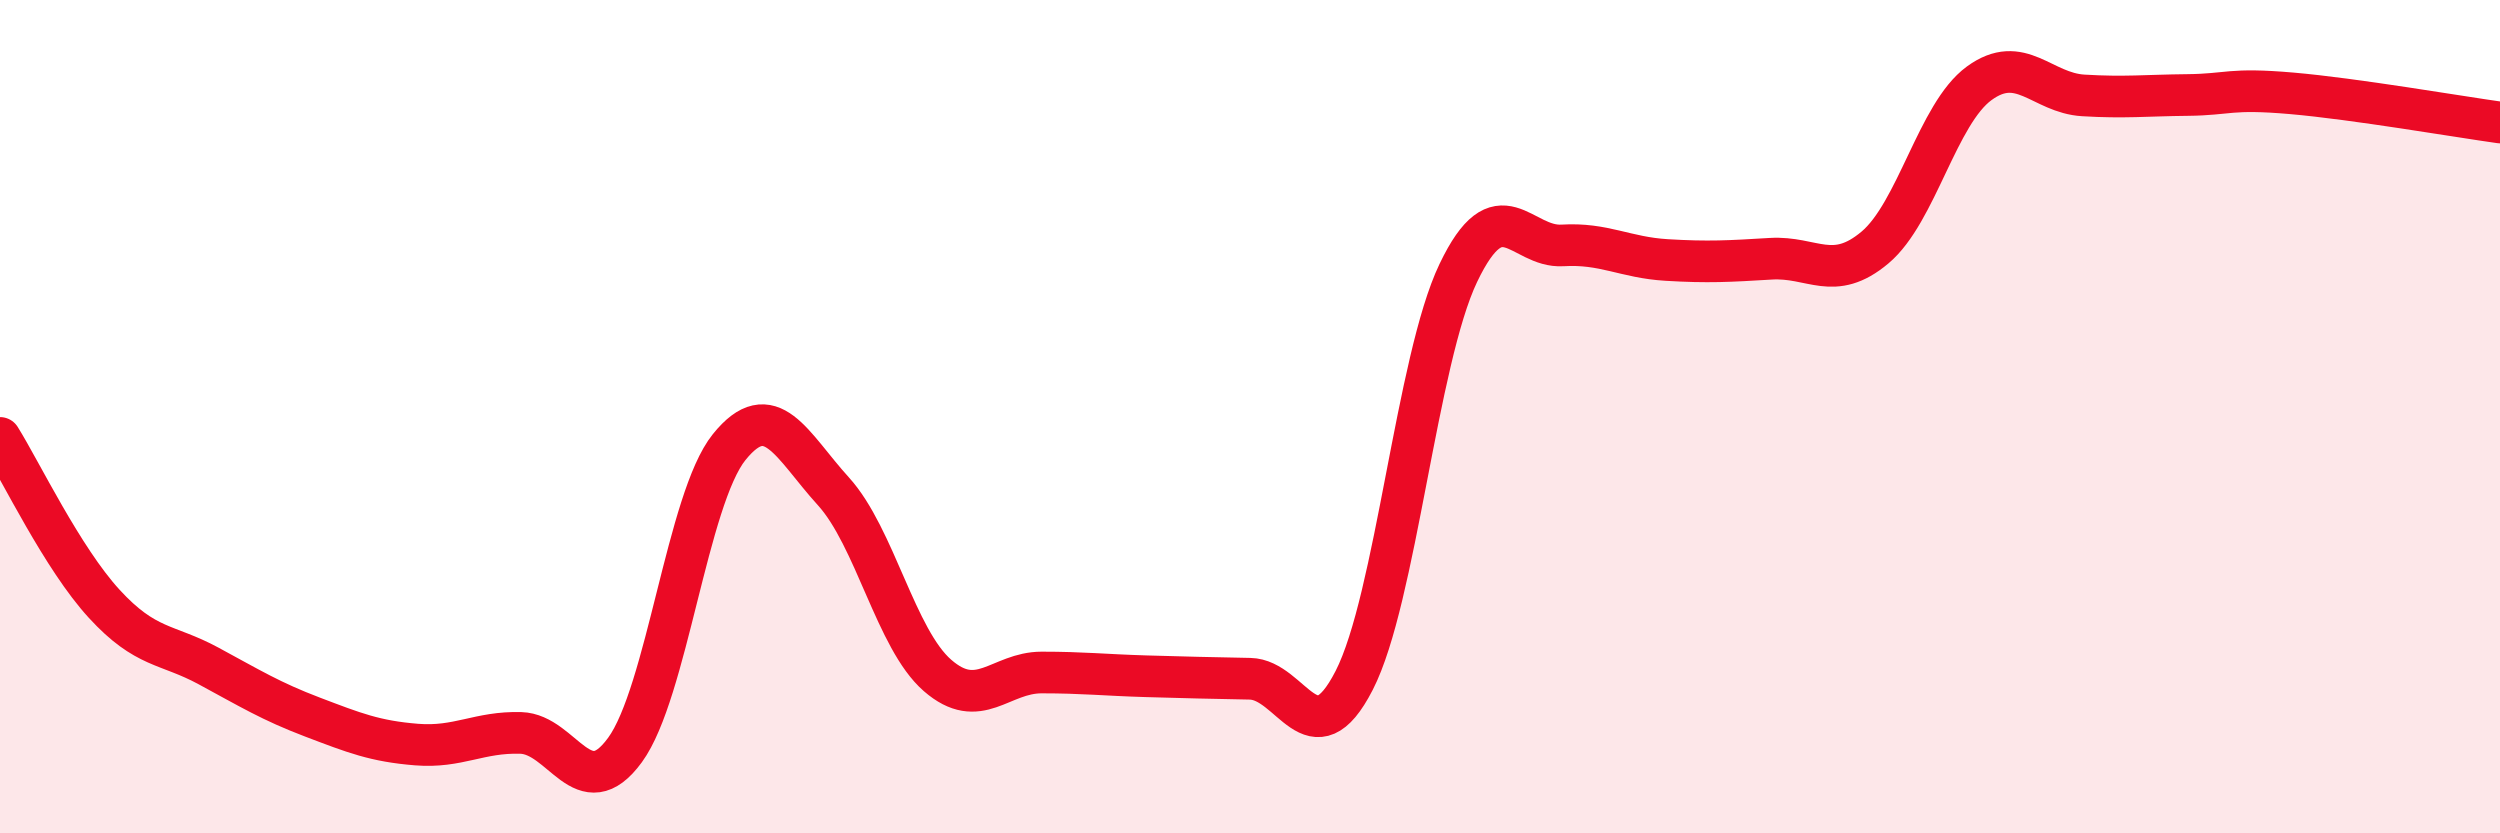
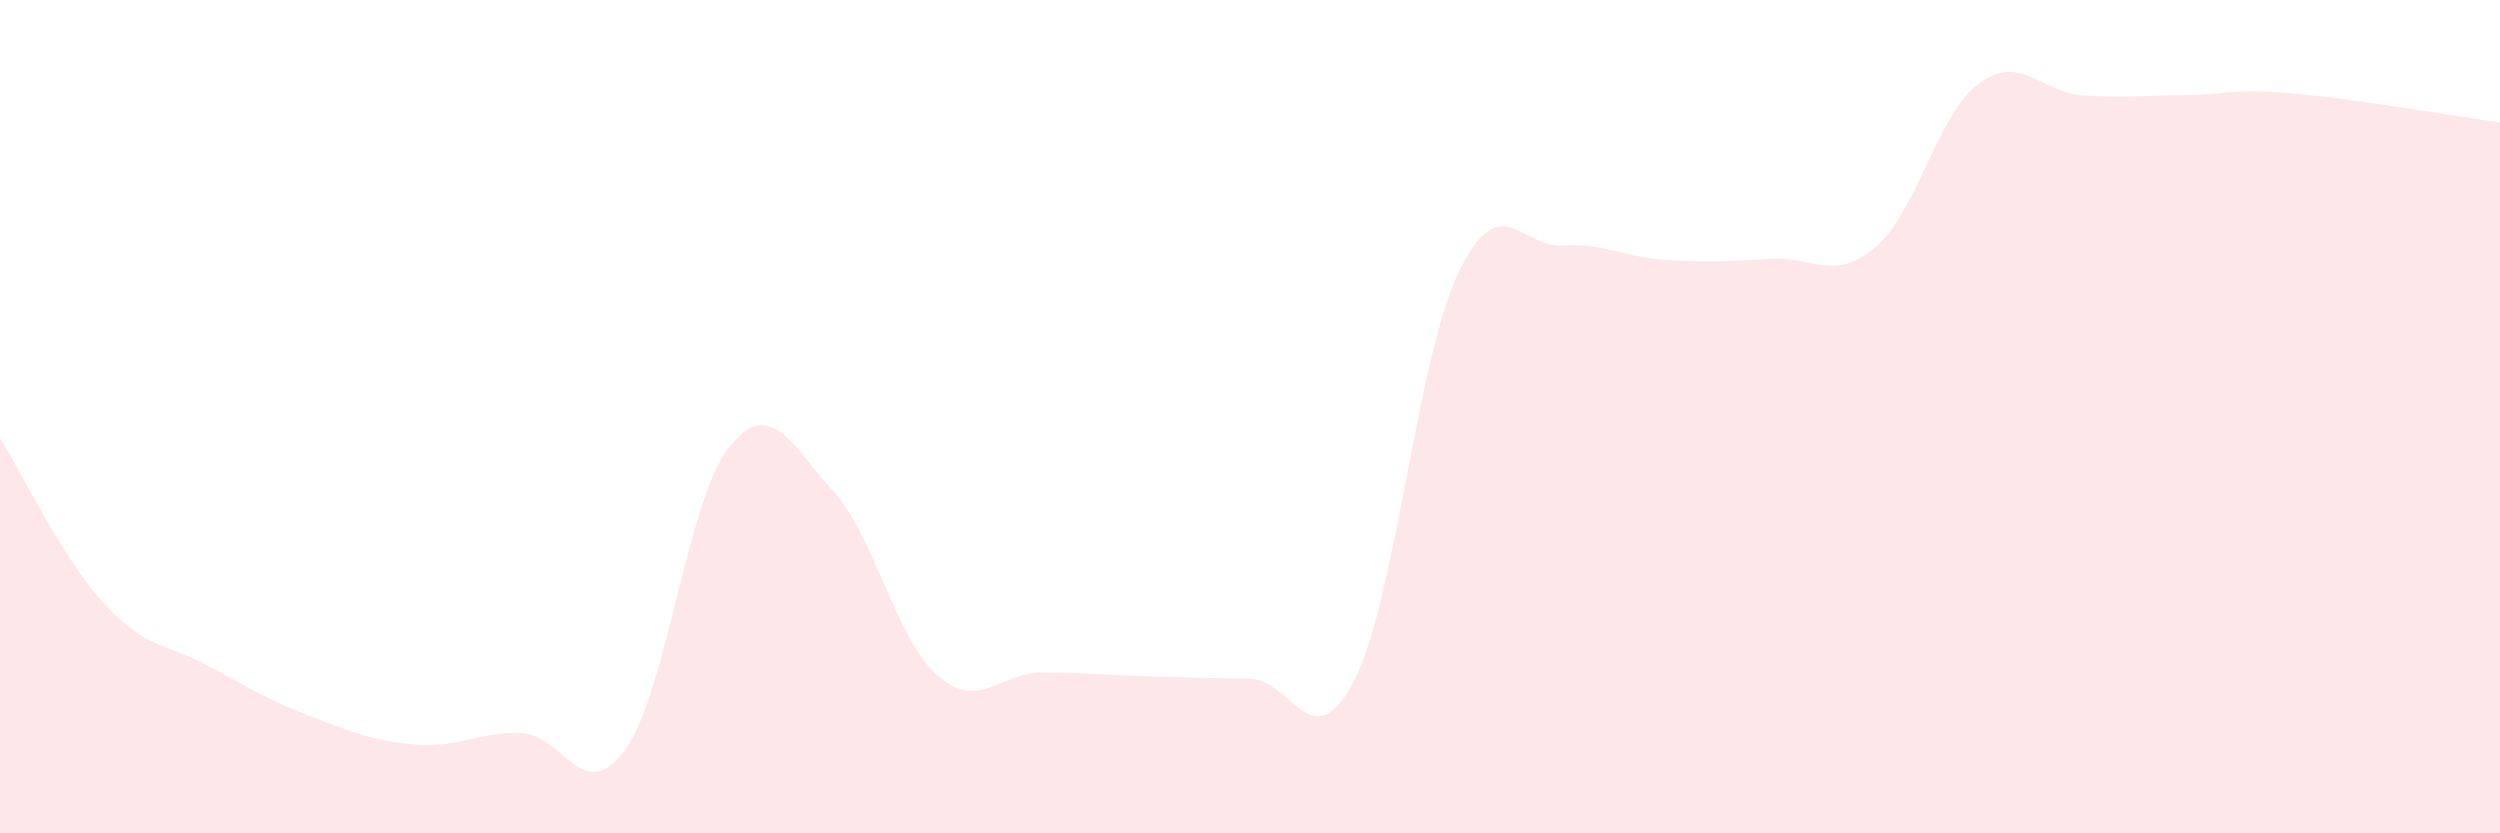
<svg xmlns="http://www.w3.org/2000/svg" width="60" height="20" viewBox="0 0 60 20">
  <path d="M 0,10.51 C 0.5,11.31 1.5,13.4 2.5,14.49 C 3.5,15.58 4,15.44 5,15.98 C 6,16.52 6.5,16.83 7.5,17.21 C 8.5,17.59 9,17.79 10,17.87 C 11,17.95 11.5,17.56 12.5,17.59 C 13.5,17.62 14,19.37 15,18 C 16,16.63 16.5,11.97 17.5,10.73 C 18.5,9.49 19,10.69 20,11.79 C 21,12.89 21.5,15.34 22.5,16.21 C 23.5,17.08 24,16.14 25,16.14 C 26,16.14 26.5,16.2 27.5,16.23 C 28.5,16.26 29,16.27 30,16.29 C 31,16.31 31.5,18.28 32.5,16.33 C 33.5,14.38 34,8.64 35,6.55 C 36,4.46 36.5,5.95 37.5,5.89 C 38.5,5.83 39,6.18 40,6.24 C 41,6.3 41.5,6.27 42.5,6.21 C 43.5,6.15 44,6.78 45,5.94 C 46,5.1 46.5,2.73 47.5,2 C 48.5,1.27 49,2.23 50,2.29 C 51,2.35 51.5,2.29 52.5,2.28 C 53.5,2.27 53.5,2.11 55,2.24 C 56.5,2.37 59,2.8 60,2.94L60 20L0 20Z" fill="#EB0A25" opacity="0.1" stroke-linecap="round" stroke-linejoin="round" />
-   <path d="M 0,10.51 C 0.5,11.31 1.5,13.4 2.5,14.49 C 3.5,15.58 4,15.44 5,15.98 C 6,16.52 6.5,16.83 7.5,17.21 C 8.5,17.59 9,17.79 10,17.87 C 11,17.95 11.5,17.56 12.5,17.59 C 13.5,17.62 14,19.37 15,18 C 16,16.63 16.5,11.97 17.5,10.73 C 18.5,9.49 19,10.69 20,11.79 C 21,12.89 21.5,15.34 22.5,16.21 C 23.5,17.08 24,16.14 25,16.14 C 26,16.14 26.5,16.2 27.5,16.23 C 28.5,16.26 29,16.27 30,16.29 C 31,16.31 31.5,18.28 32.5,16.33 C 33.5,14.38 34,8.64 35,6.55 C 36,4.46 36.5,5.95 37.5,5.89 C 38.5,5.83 39,6.18 40,6.24 C 41,6.3 41.5,6.27 42.5,6.21 C 43.5,6.15 44,6.78 45,5.94 C 46,5.1 46.5,2.73 47.5,2 C 48.5,1.27 49,2.23 50,2.29 C 51,2.35 51.5,2.29 52.5,2.28 C 53.5,2.27 53.5,2.11 55,2.24 C 56.5,2.37 59,2.8 60,2.94" stroke="#EB0A25" stroke-width="1" fill="none" stroke-linecap="round" stroke-linejoin="round" />
</svg>